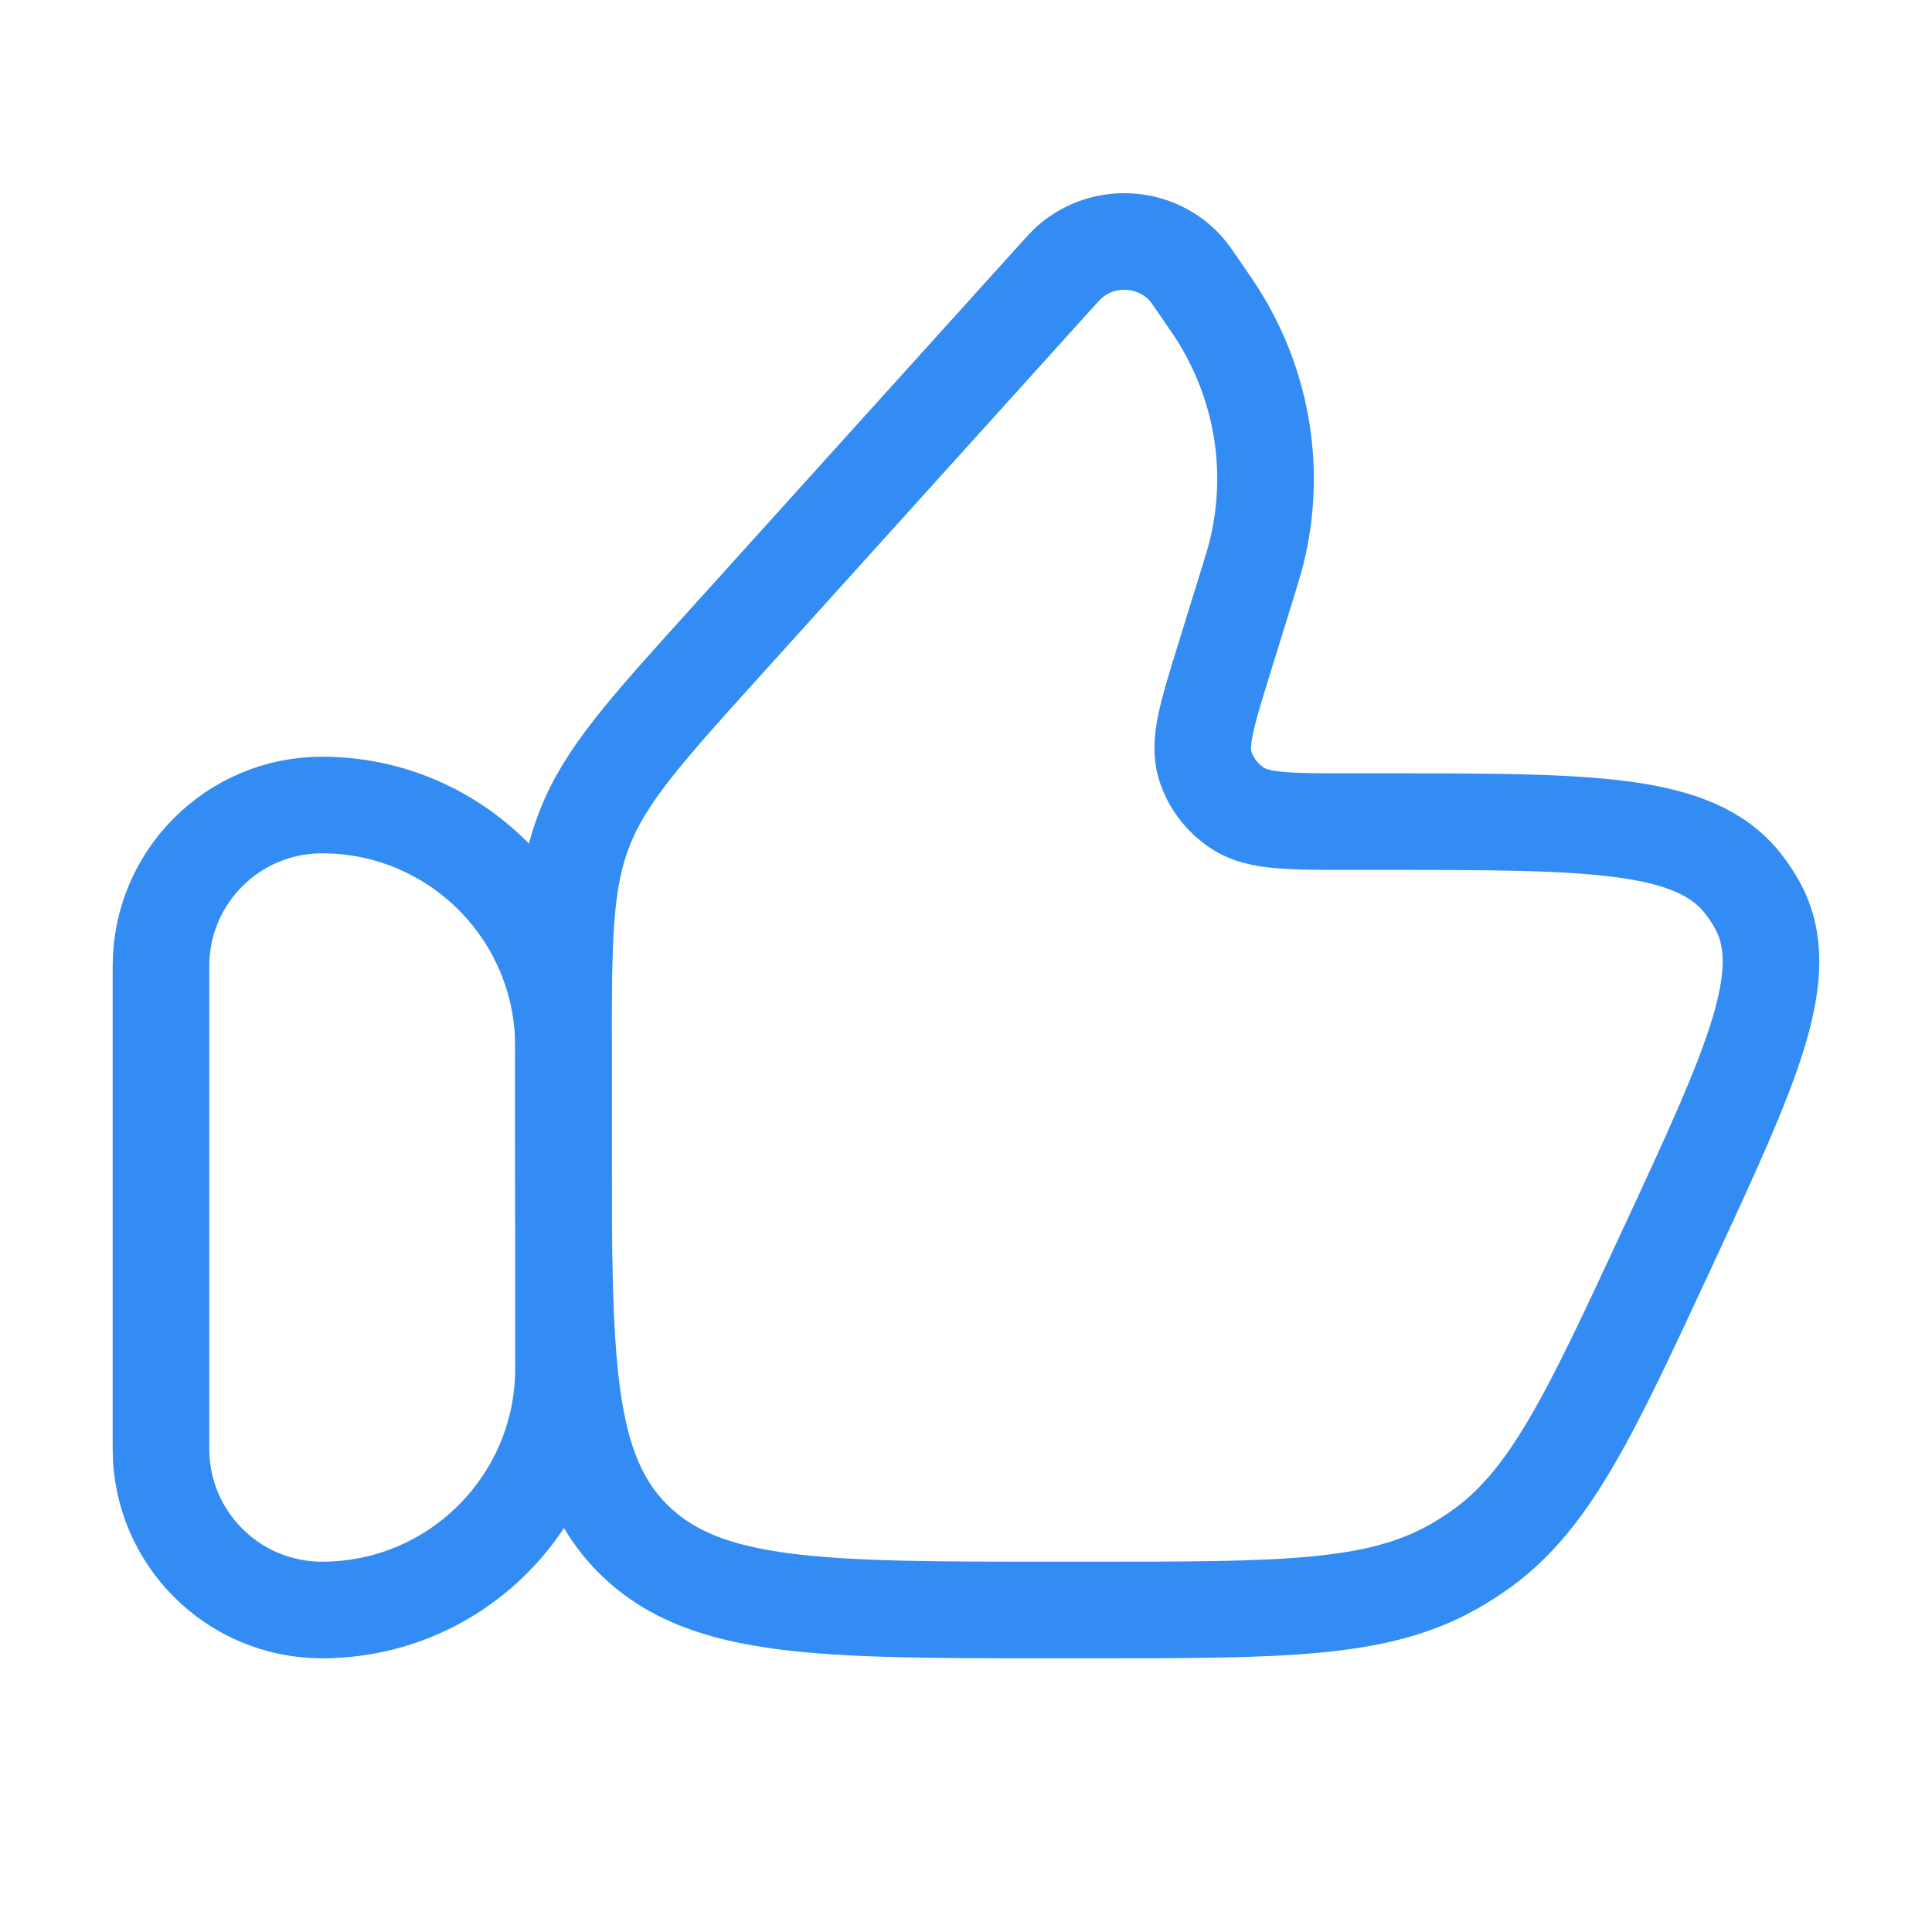
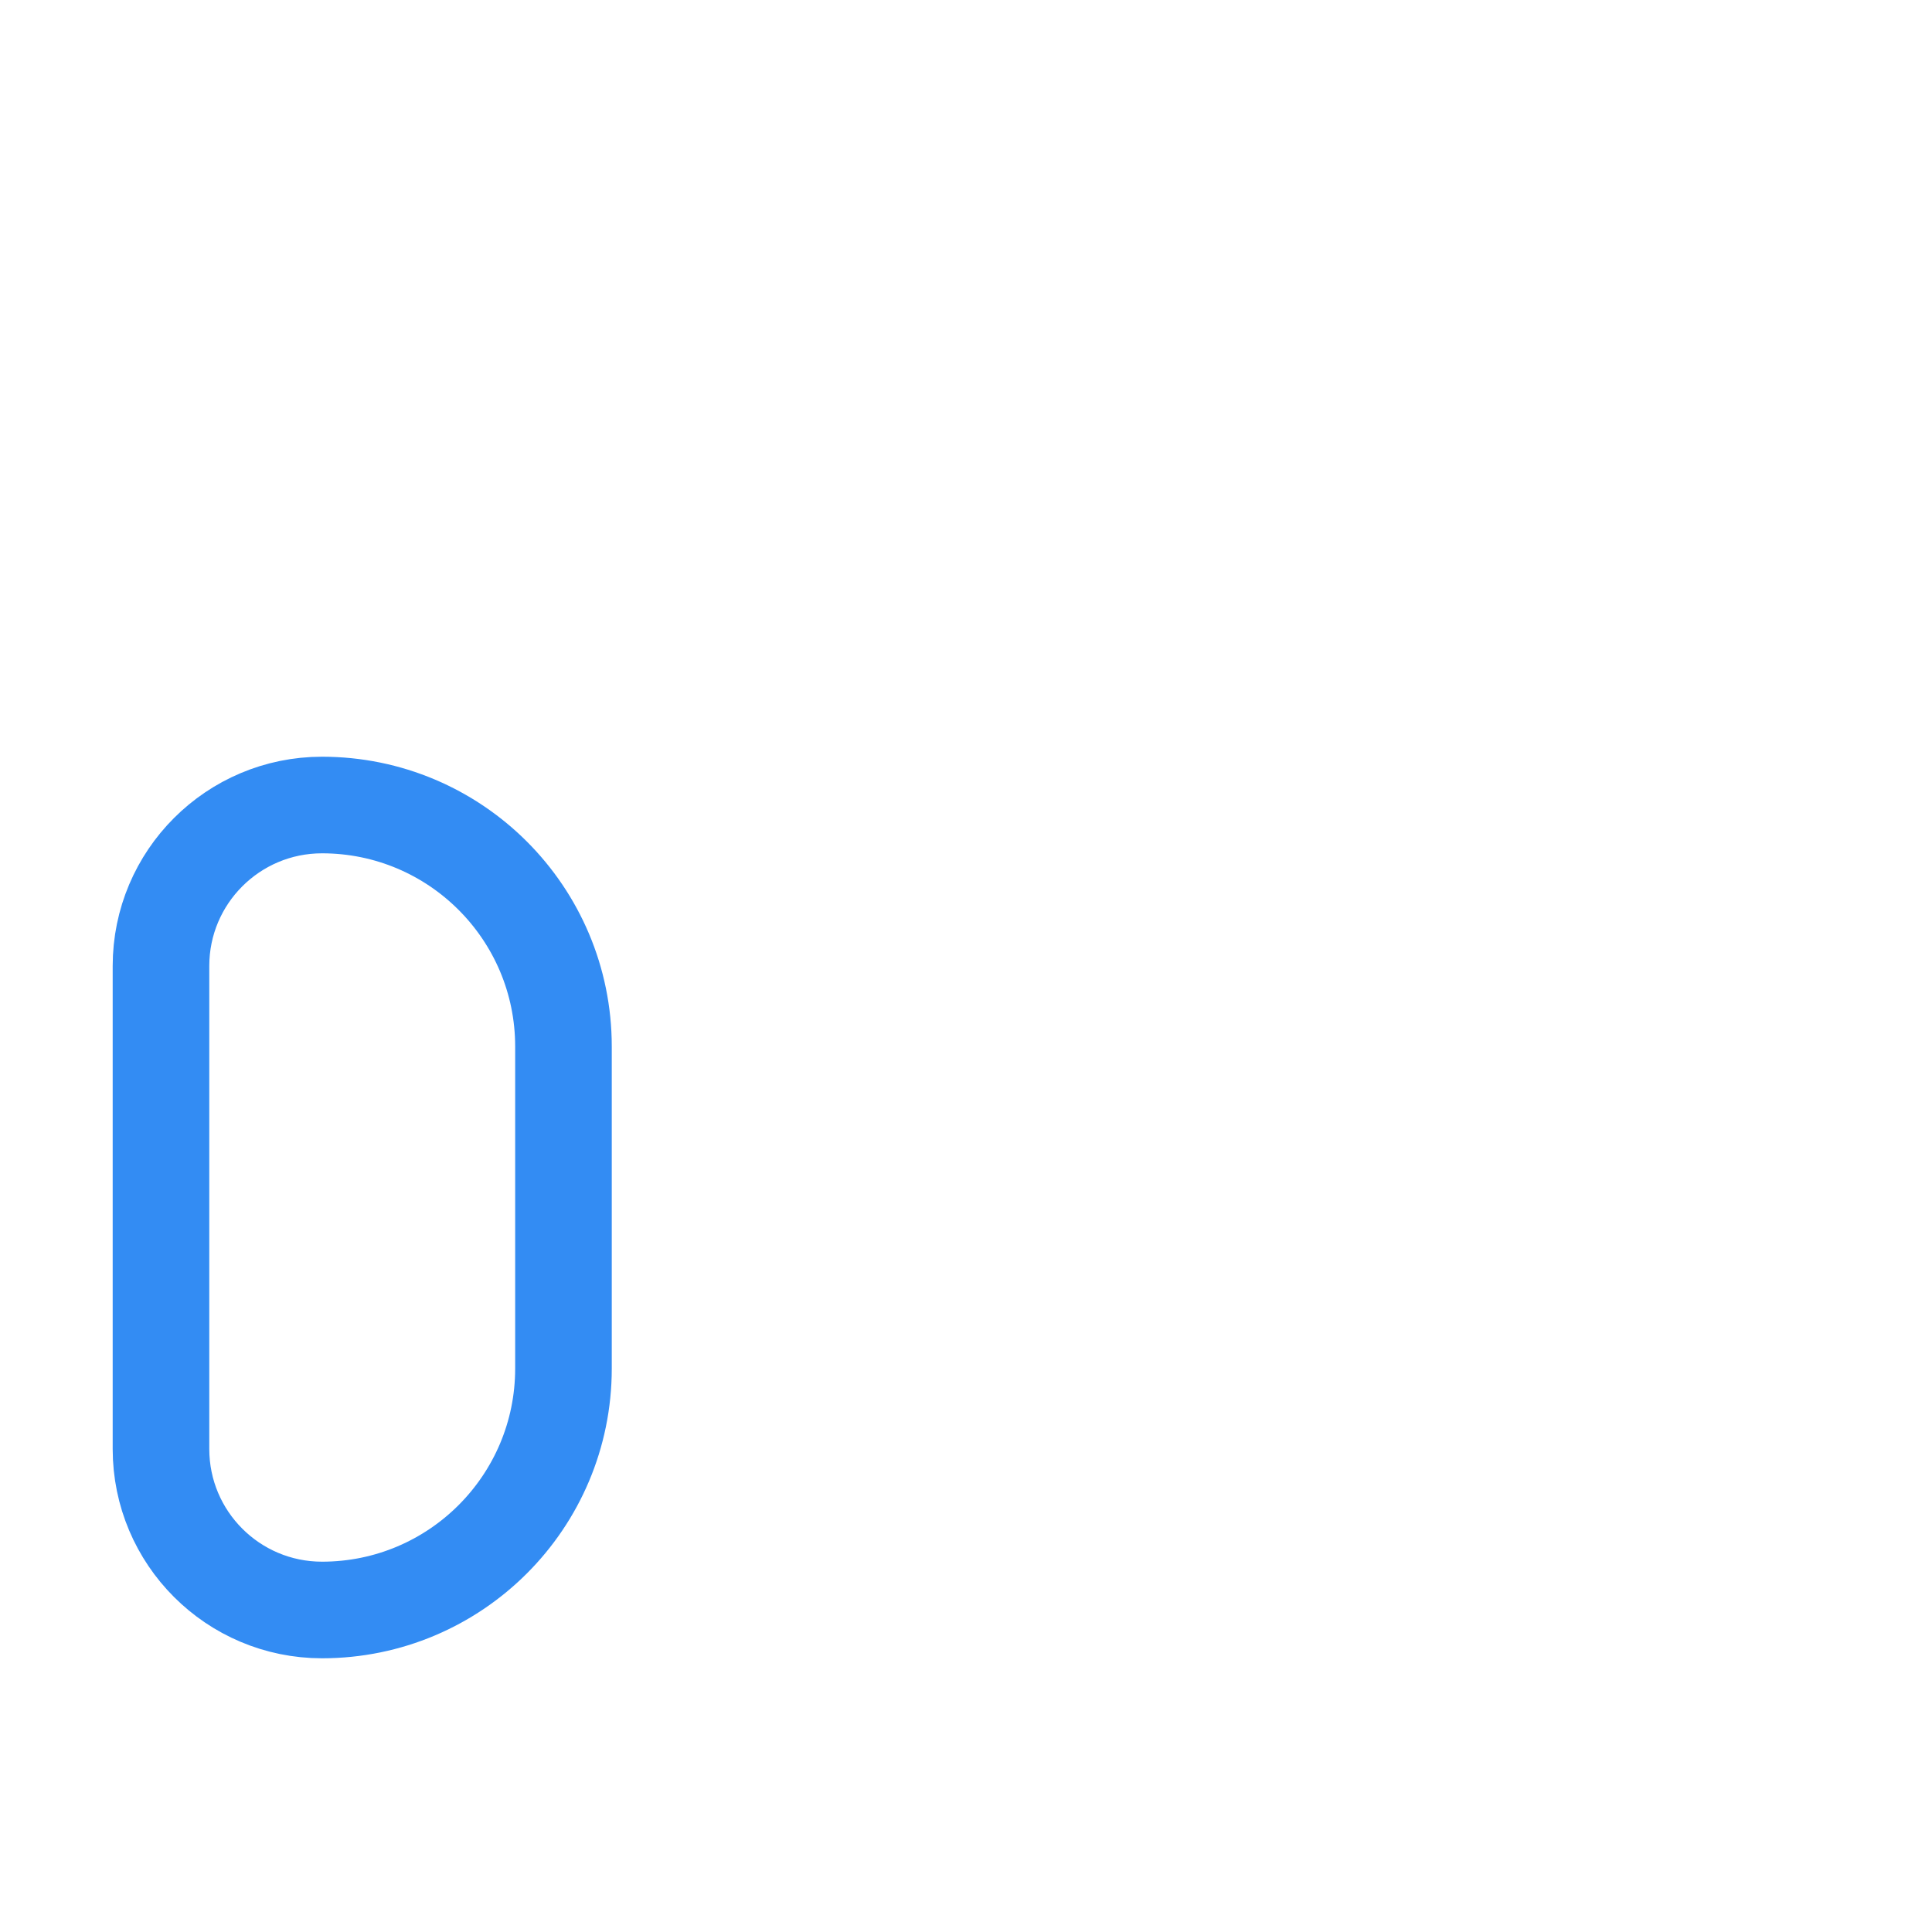
<svg xmlns="http://www.w3.org/2000/svg" width="40" height="40" viewBox="0 0 40 40" fill="none">
  <path d="M3.333 20C3.333 18.159 4.826 16.667 6.667 16.667C9.428 16.667 11.666 18.905 11.666 21.667V28.333C11.666 31.095 9.428 33.333 6.667 33.333C4.826 33.333 3.333 31.841 3.333 30V20Z" stroke="#338CF3" stroke-width="2" stroke-linecap="round" stroke-linejoin="round" />
-   <path d="M25.798 12.177L25.354 13.611C24.99 14.785 24.808 15.373 24.948 15.836C25.061 16.212 25.31 16.535 25.648 16.748C26.067 17.011 26.699 17.011 27.965 17.011H28.638C32.922 17.011 35.063 17.011 36.075 18.279C36.191 18.424 36.294 18.578 36.383 18.739C37.161 20.154 36.276 22.059 34.507 25.869C32.883 29.365 32.071 31.113 30.563 32.142C30.417 32.242 30.267 32.336 30.114 32.424C28.527 33.333 26.56 33.333 22.627 33.333H21.774C17.009 33.333 14.627 33.333 13.147 31.899C11.666 30.465 11.666 28.157 11.666 23.54V21.917C11.666 19.491 11.666 18.278 12.097 17.168C12.528 16.057 13.352 15.144 15.001 13.319L21.82 5.768C21.991 5.578 22.077 5.484 22.152 5.418C22.856 4.805 23.942 4.874 24.557 5.571C24.623 5.645 24.695 5.75 24.839 5.959C25.065 6.287 25.177 6.451 25.275 6.613C26.155 8.065 26.421 9.791 26.018 11.429C25.973 11.611 25.915 11.8 25.798 12.177Z" stroke="#338CF3" stroke-width="2" stroke-linecap="round" stroke-linejoin="round" />
</svg>